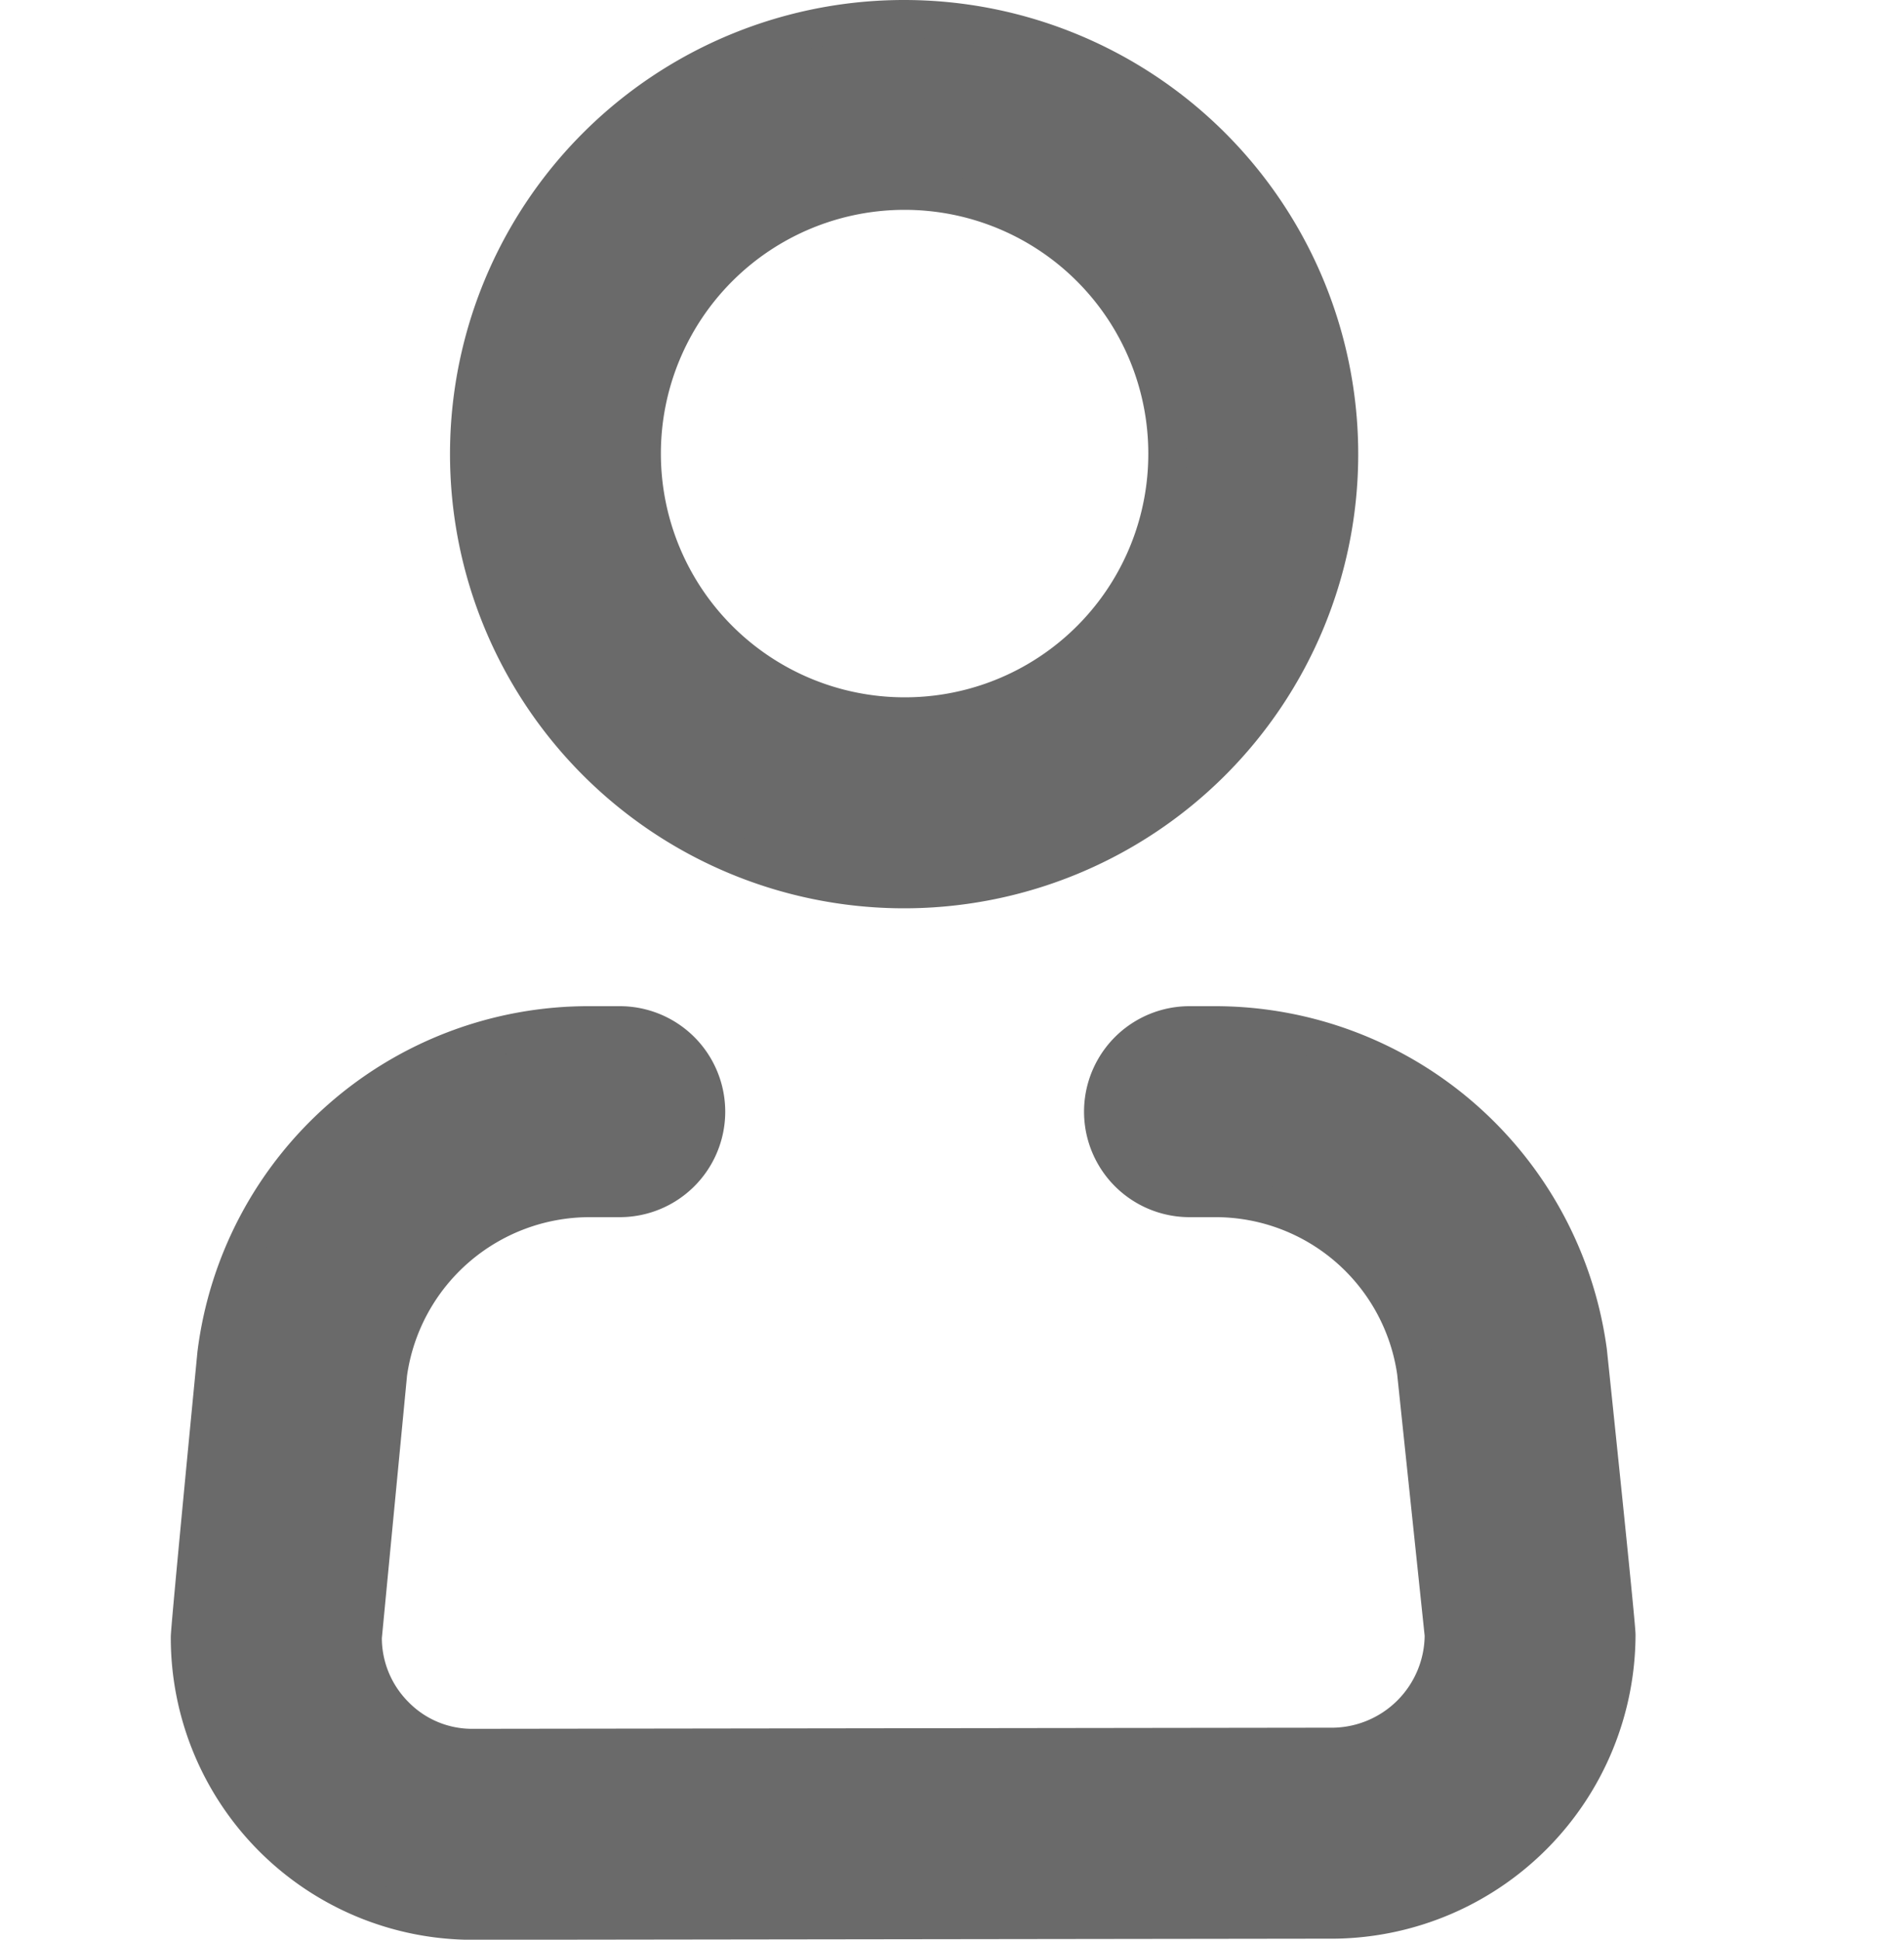
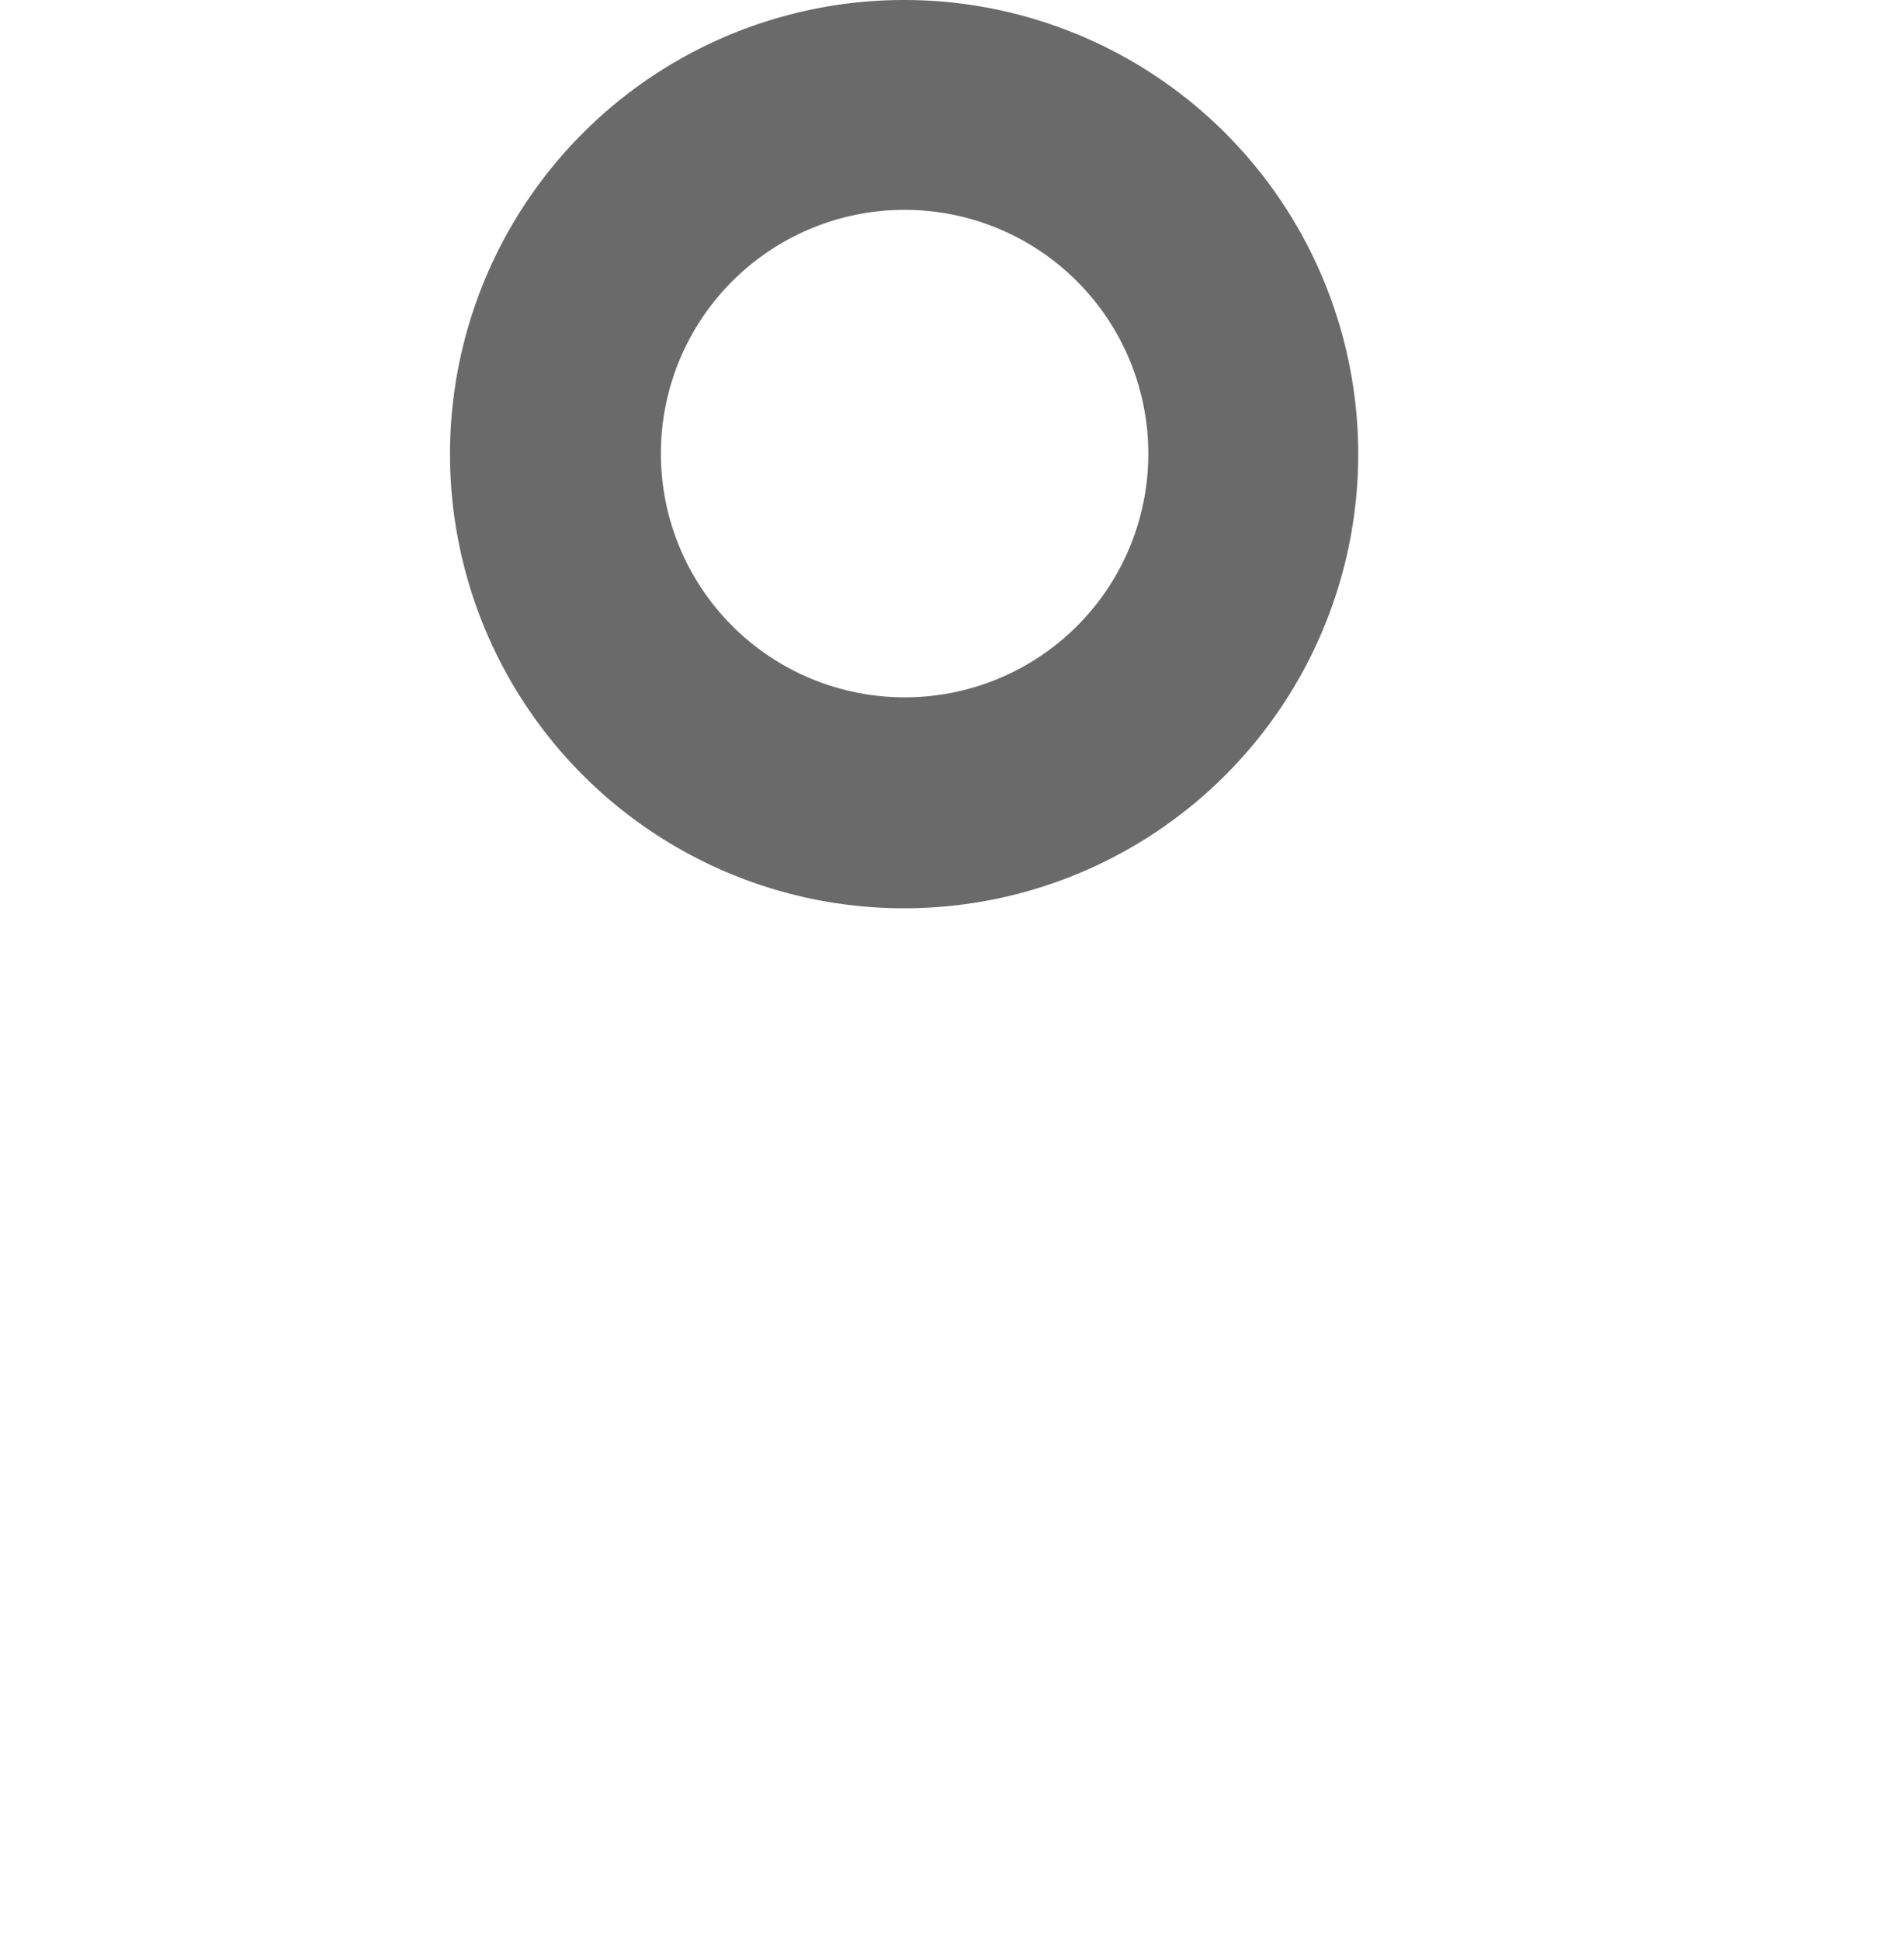
<svg xmlns="http://www.w3.org/2000/svg" width="20" height="20.373" viewBox="0 0 20 20.373">
  <g transform="translate(-1590 -90.727)">
-     <rect width="20" height="20" transform="translate(1590 90.9)" fill="none" />
    <g transform="translate(1591.997 90.927)">
-       <path d="M30.919,56.045s.3,2.857.3,2.978a3,3,0,0,1-2.954,2.99h-.012l-9.054.012a2.973,2.973,0,0,1-2.966-2.978c0-.109.279-2.978.279-2.978a3.939,3.939,0,0,1,3.922-3.45h.315a.908.908,0,0,1,0,1.816h-.315a2.139,2.139,0,0,0-2.118,1.84l-.266,2.772a1.153,1.153,0,0,0,.339.823,1.133,1.133,0,0,0,.811.339l9.054-.012a1.178,1.178,0,0,0,1.15-1.174l-.29-2.76A2.128,2.128,0,0,0,27,54.435h-.266a.908.908,0,0,1,0-1.816H27A3.954,3.954,0,0,1,30.919,56.045Z" transform="translate(-16.236 -42.051)" fill="#6a6a6a" stroke="#6a6a6a" stroke-width="0.4" />
      <path d="M36.772,9.564a2.76,2.76,0,1,0-2.76,2.76A2.756,2.756,0,0,0,36.772,9.564ZM34.013,5a4.57,4.57,0,1,1-4.576,4.564A4.569,4.569,0,0,1,34.013,5Z" transform="translate(-26.507 -5)" fill="#6a6a6a" stroke="#6a6a6a" stroke-width="0.4" />
    </g>
  </g>
</svg>